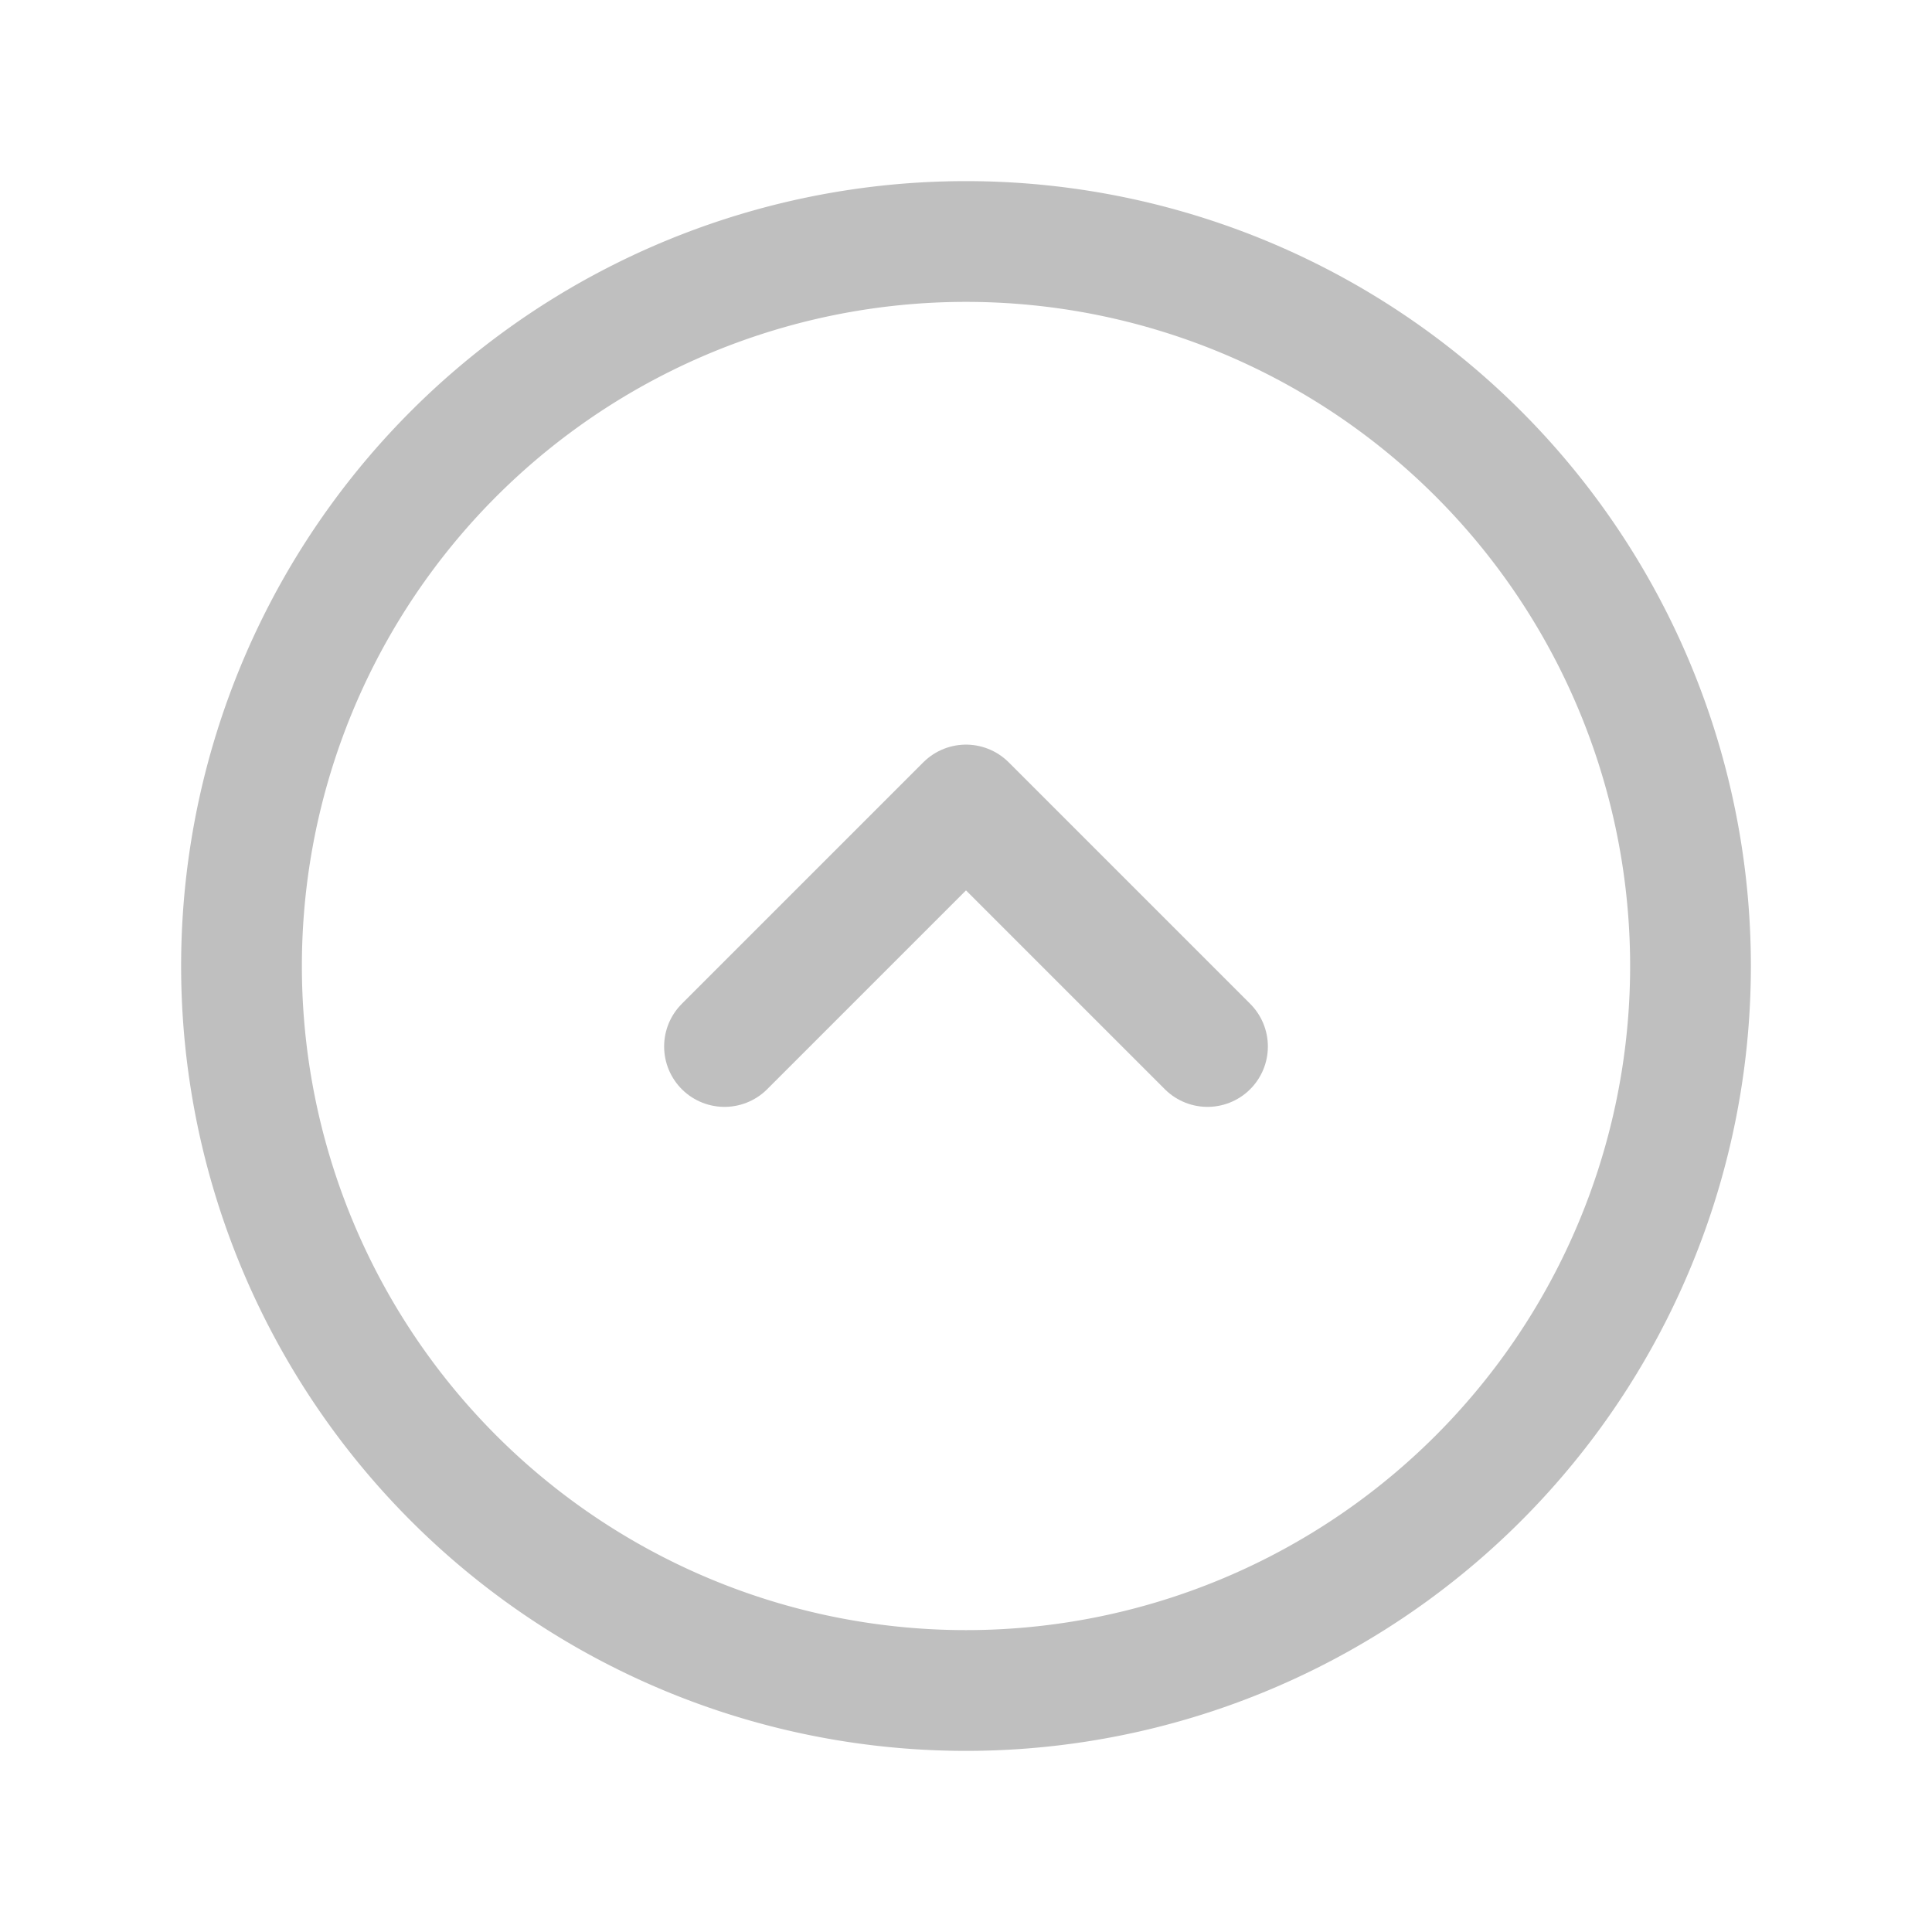
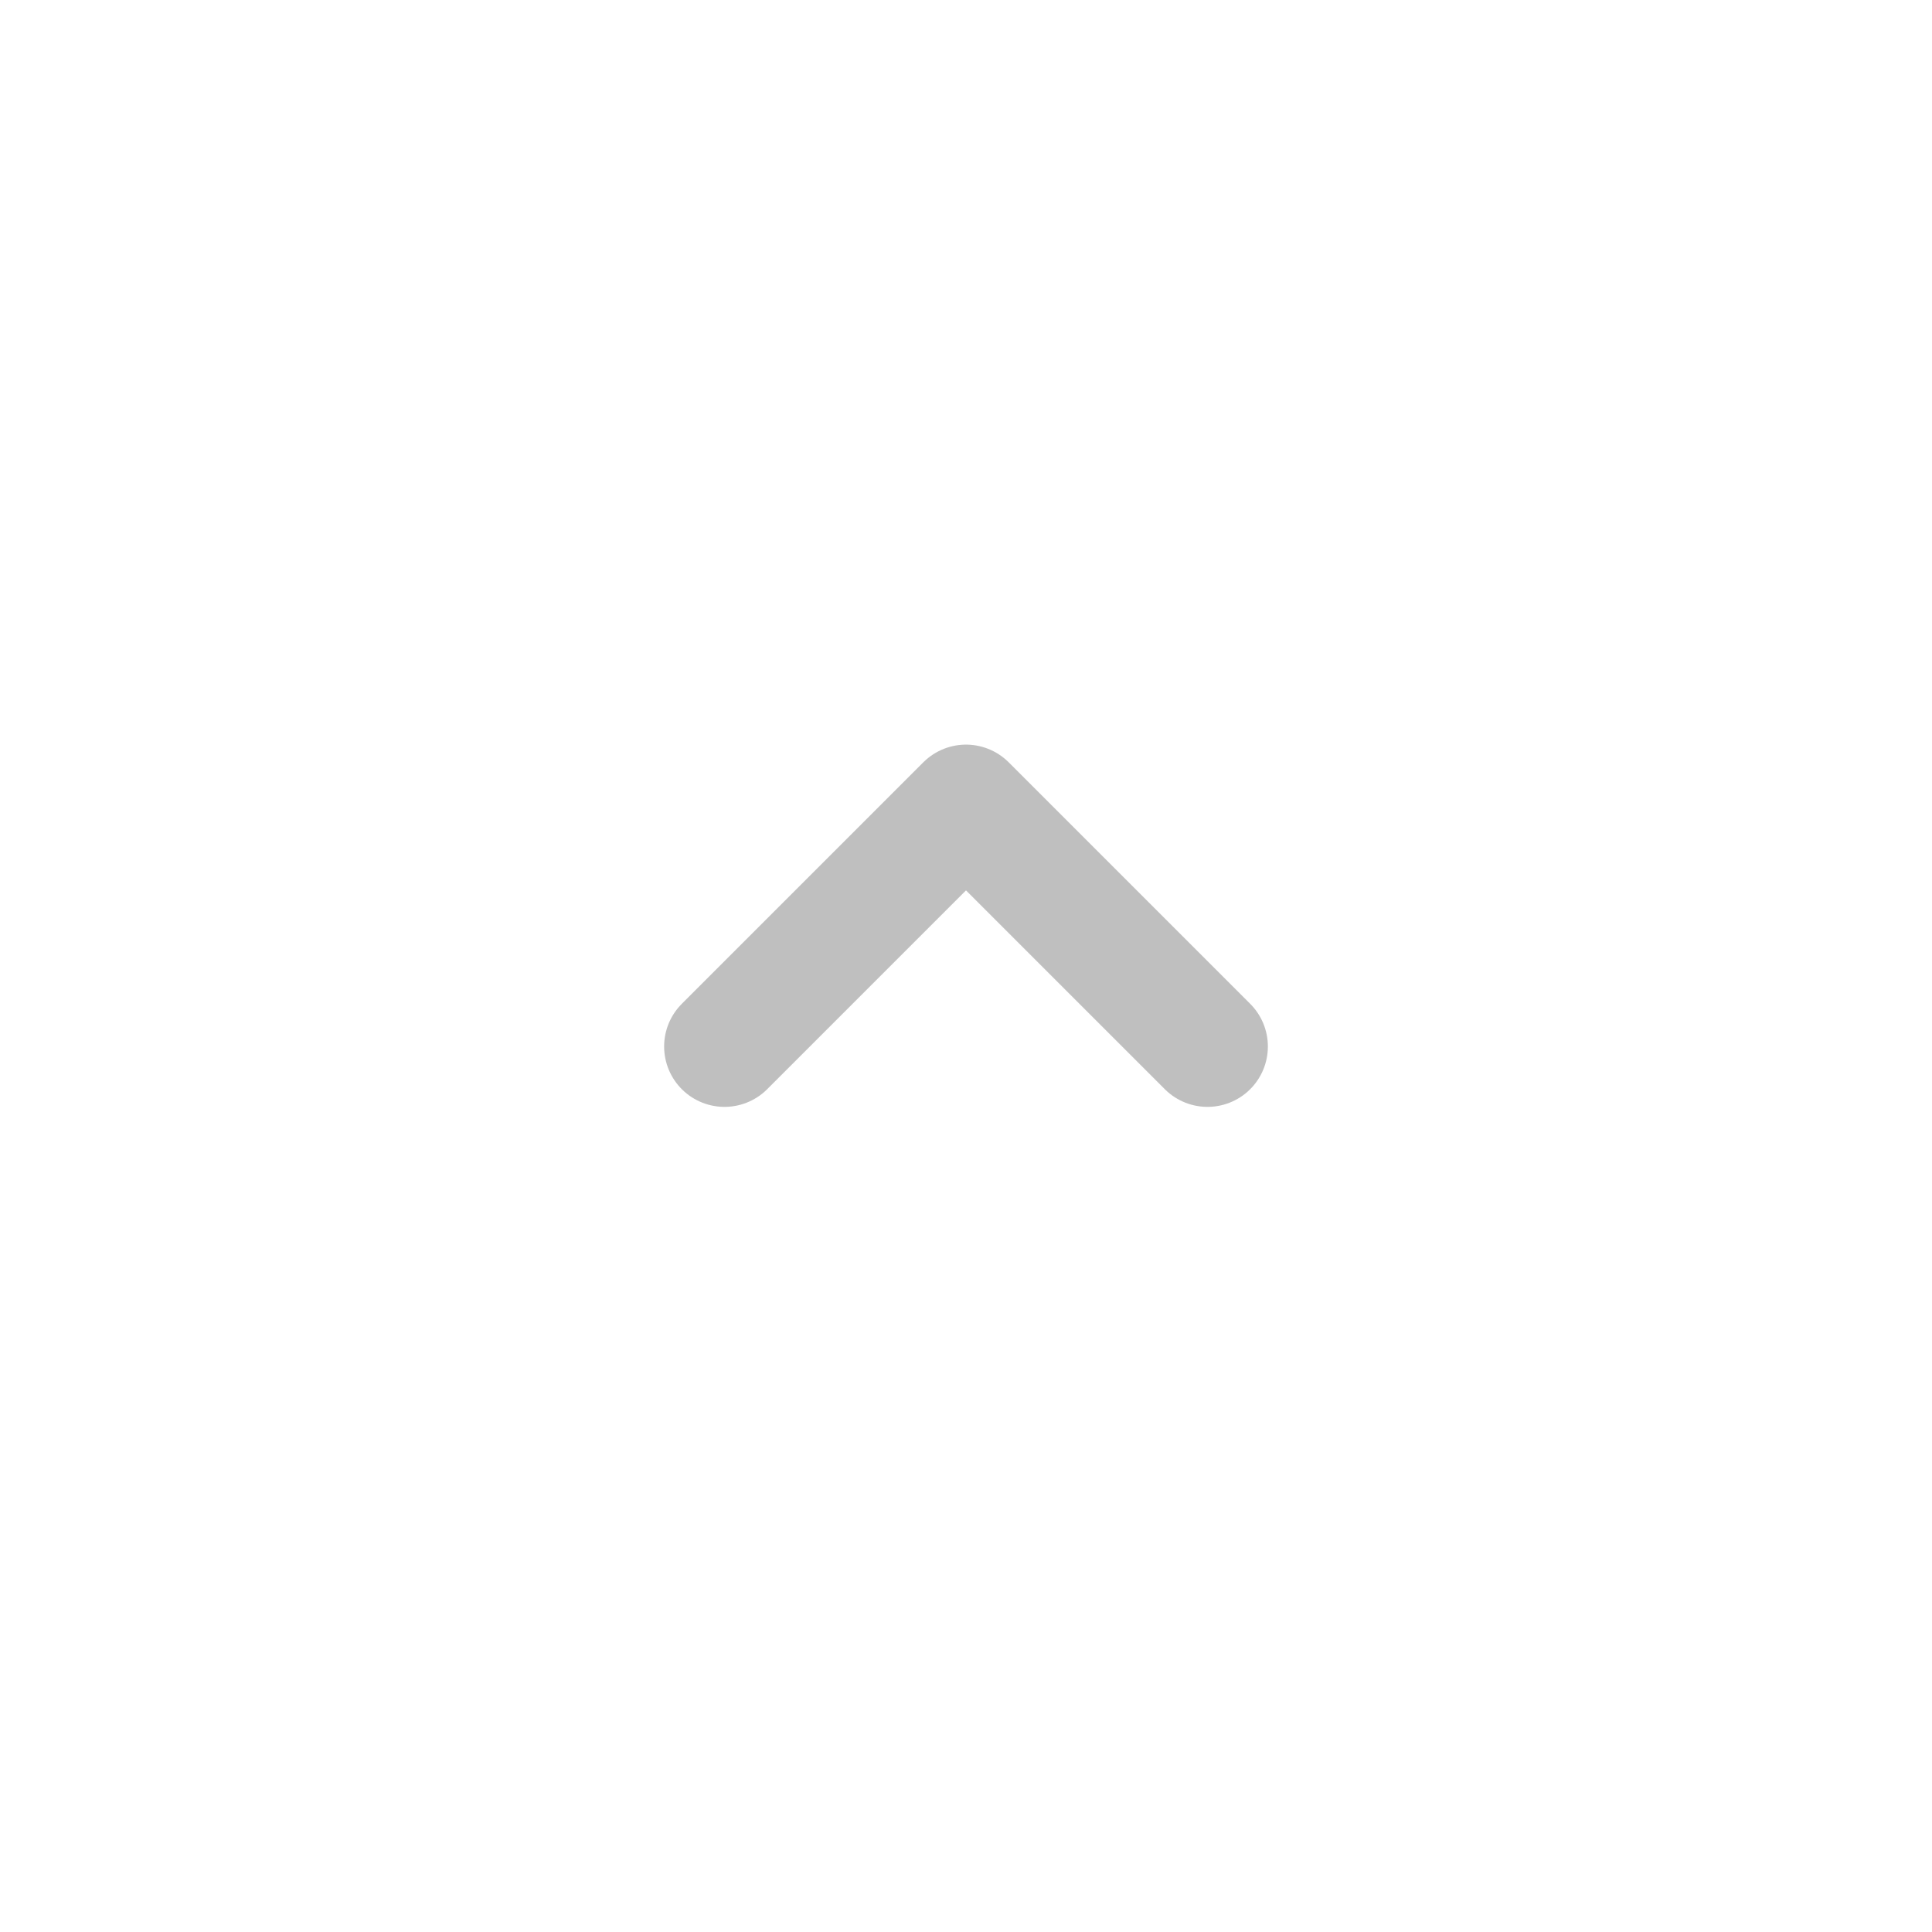
<svg xmlns="http://www.w3.org/2000/svg" width="40" height="40" viewBox="0 0 24 24" stroke-width="1.5" stroke="#000000" fill="none" stroke-linecap="round" stroke-linejoin="round">
-   <path stroke="none" d="M0 0h24v24H0z" fill="none" stroke-width="1.5px" />
  <path d="M9 13l3 -3l3 3" stroke="#BFBFBF" fill="none" stroke-width="1.5px" />
-   <path d="M12 12m-9 0a9 9 0 1 0 18 0a9 9 0 1 0 -18 0" stroke="#BFBFBF" fill="none" stroke-width="1.5px" />
</svg>